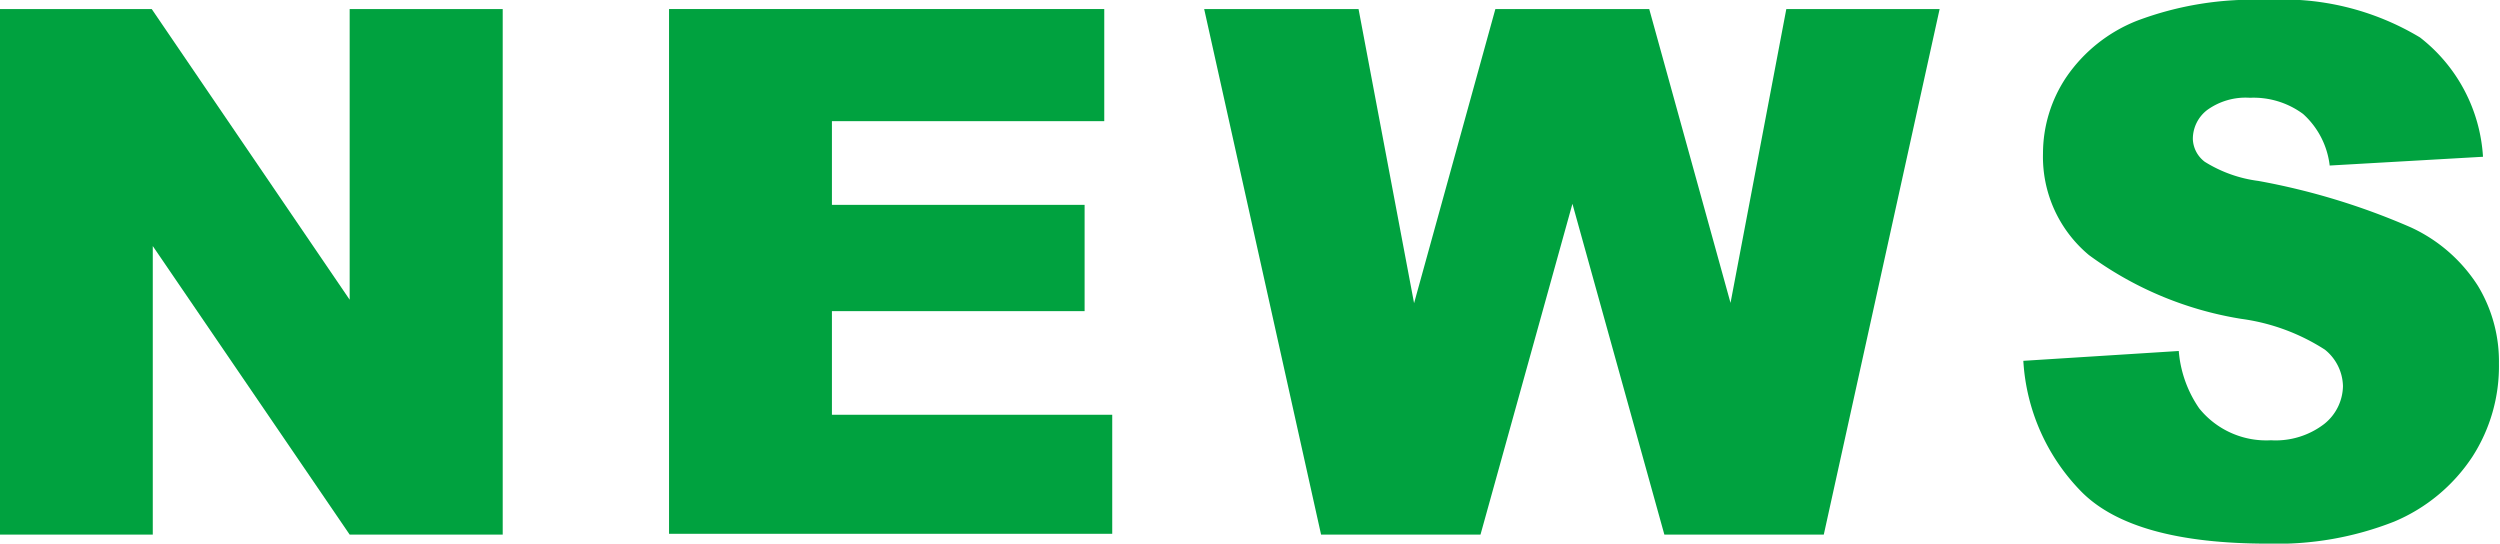
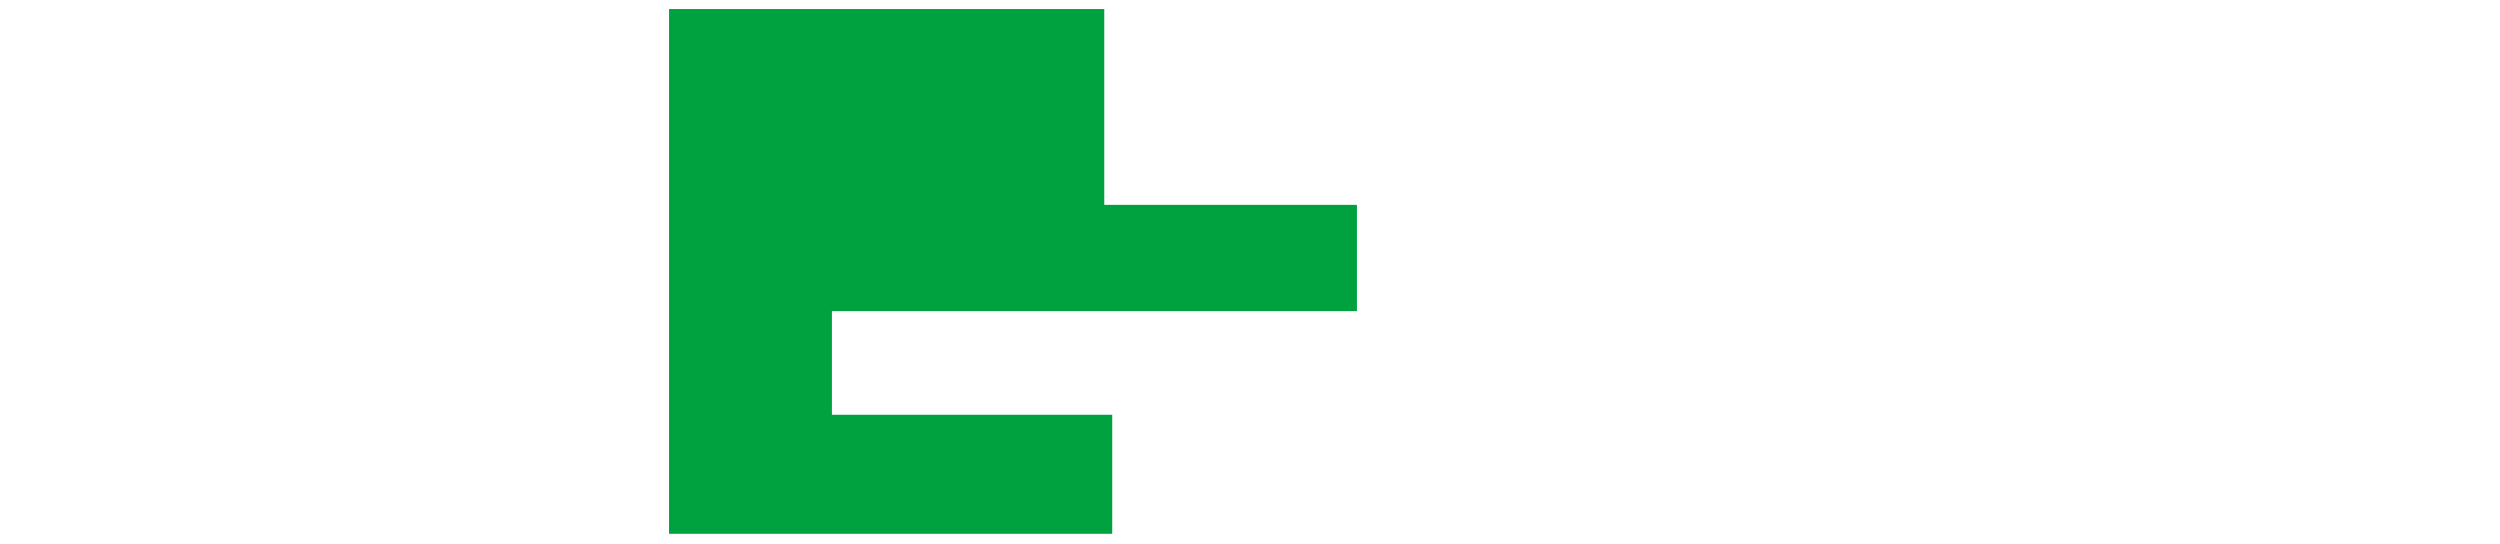
<svg xmlns="http://www.w3.org/2000/svg" viewBox="0 0 94.09 20.46">
  <defs>
    <style>.cls-1{fill:#00a23f;}</style>
  </defs>
  <title>アセット 1121</title>
  <g id="レイヤー_2" data-name="レイヤー 2">
    <g id="文字">
-       <path class="cls-1" d="M0,.34H5.71l7.45,10.94V.34h5.76V20.12H13.16L5.75,9.26V20.12H0Z" />
-       <path class="cls-1" d="M25.18.34H41.56V4.56H31.31V7.71h9.51v4H31.31v3.9H41.86v4.48H25.18Z" />
-       <path class="cls-1" d="M45.32.34h5.81l2.09,11.07L56.28.34h5.79L65.13,11.4,67.23.34H73L68.64,20.12h-6L59.18,7.67,55.72,20.12h-6Z" />
-       <path class="cls-1" d="M76.15,13.58,82,13.21a4.41,4.41,0,0,0,.77,2.16,3.24,3.24,0,0,0,2.7,1.2,3,3,0,0,0,2-.61,1.86,1.86,0,0,0,.71-1.43,1.81,1.81,0,0,0-.68-1.37A7.71,7.71,0,0,0,84.35,12a13.22,13.22,0,0,1-5.73-2.4,4.81,4.81,0,0,1-1.73-3.82,5.16,5.16,0,0,1,.88-2.88A5.8,5.8,0,0,1,80.43.78,12.34,12.34,0,0,1,85.3,0a10,10,0,0,1,5.78,1.41A6.15,6.15,0,0,1,93.45,5.9l-5.77.33a3.09,3.09,0,0,0-1-1.94,3.13,3.13,0,0,0-2-.61,2.47,2.47,0,0,0-1.61.46,1.37,1.37,0,0,0-.54,1.1,1.12,1.12,0,0,0,.45.85A5,5,0,0,0,85,6.81a25.9,25.9,0,0,1,5.74,1.75,5.93,5.93,0,0,1,2.52,2.2,5.49,5.49,0,0,1,.79,2.92,6.28,6.28,0,0,1-1,3.51,6.56,6.56,0,0,1-2.94,2.44,12,12,0,0,1-4.76.83q-5.06,0-7-1.94A7.67,7.67,0,0,1,76.15,13.58Z" />
+       <path class="cls-1" d="M25.18.34H41.56V4.56V7.71h9.51v4H31.31v3.9H41.86v4.48H25.18Z" />
    </g>
  </g>
</svg>